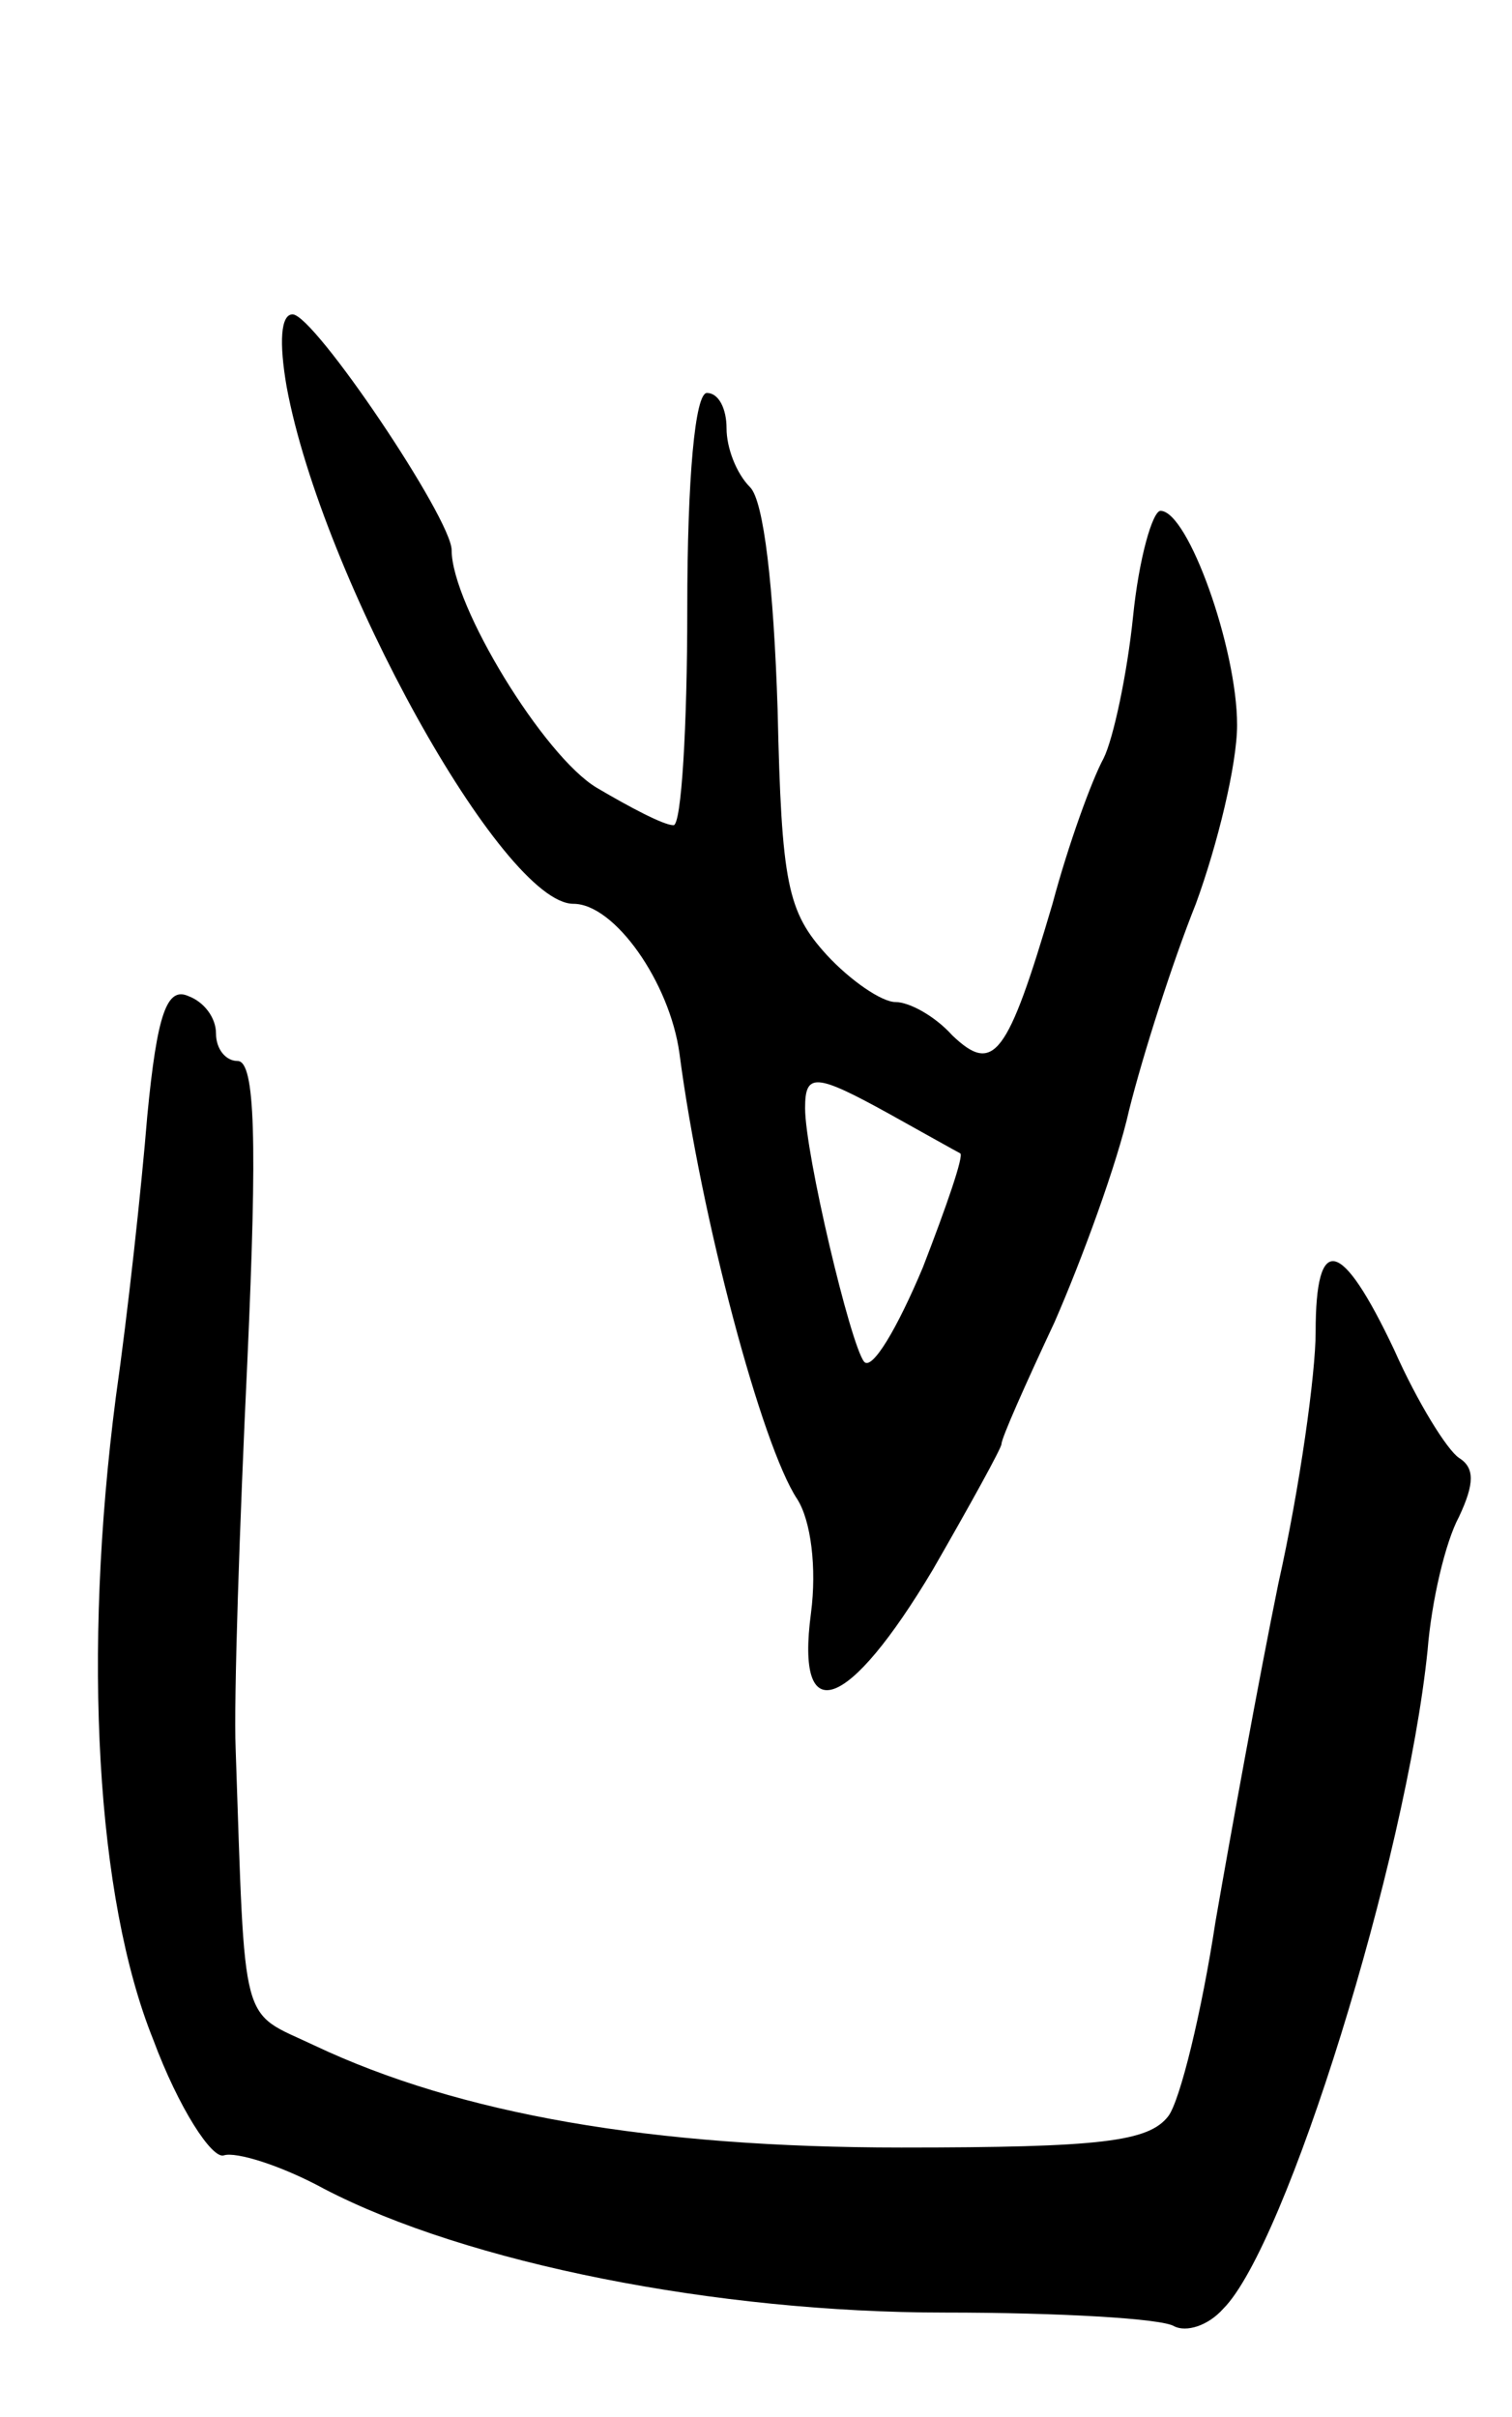
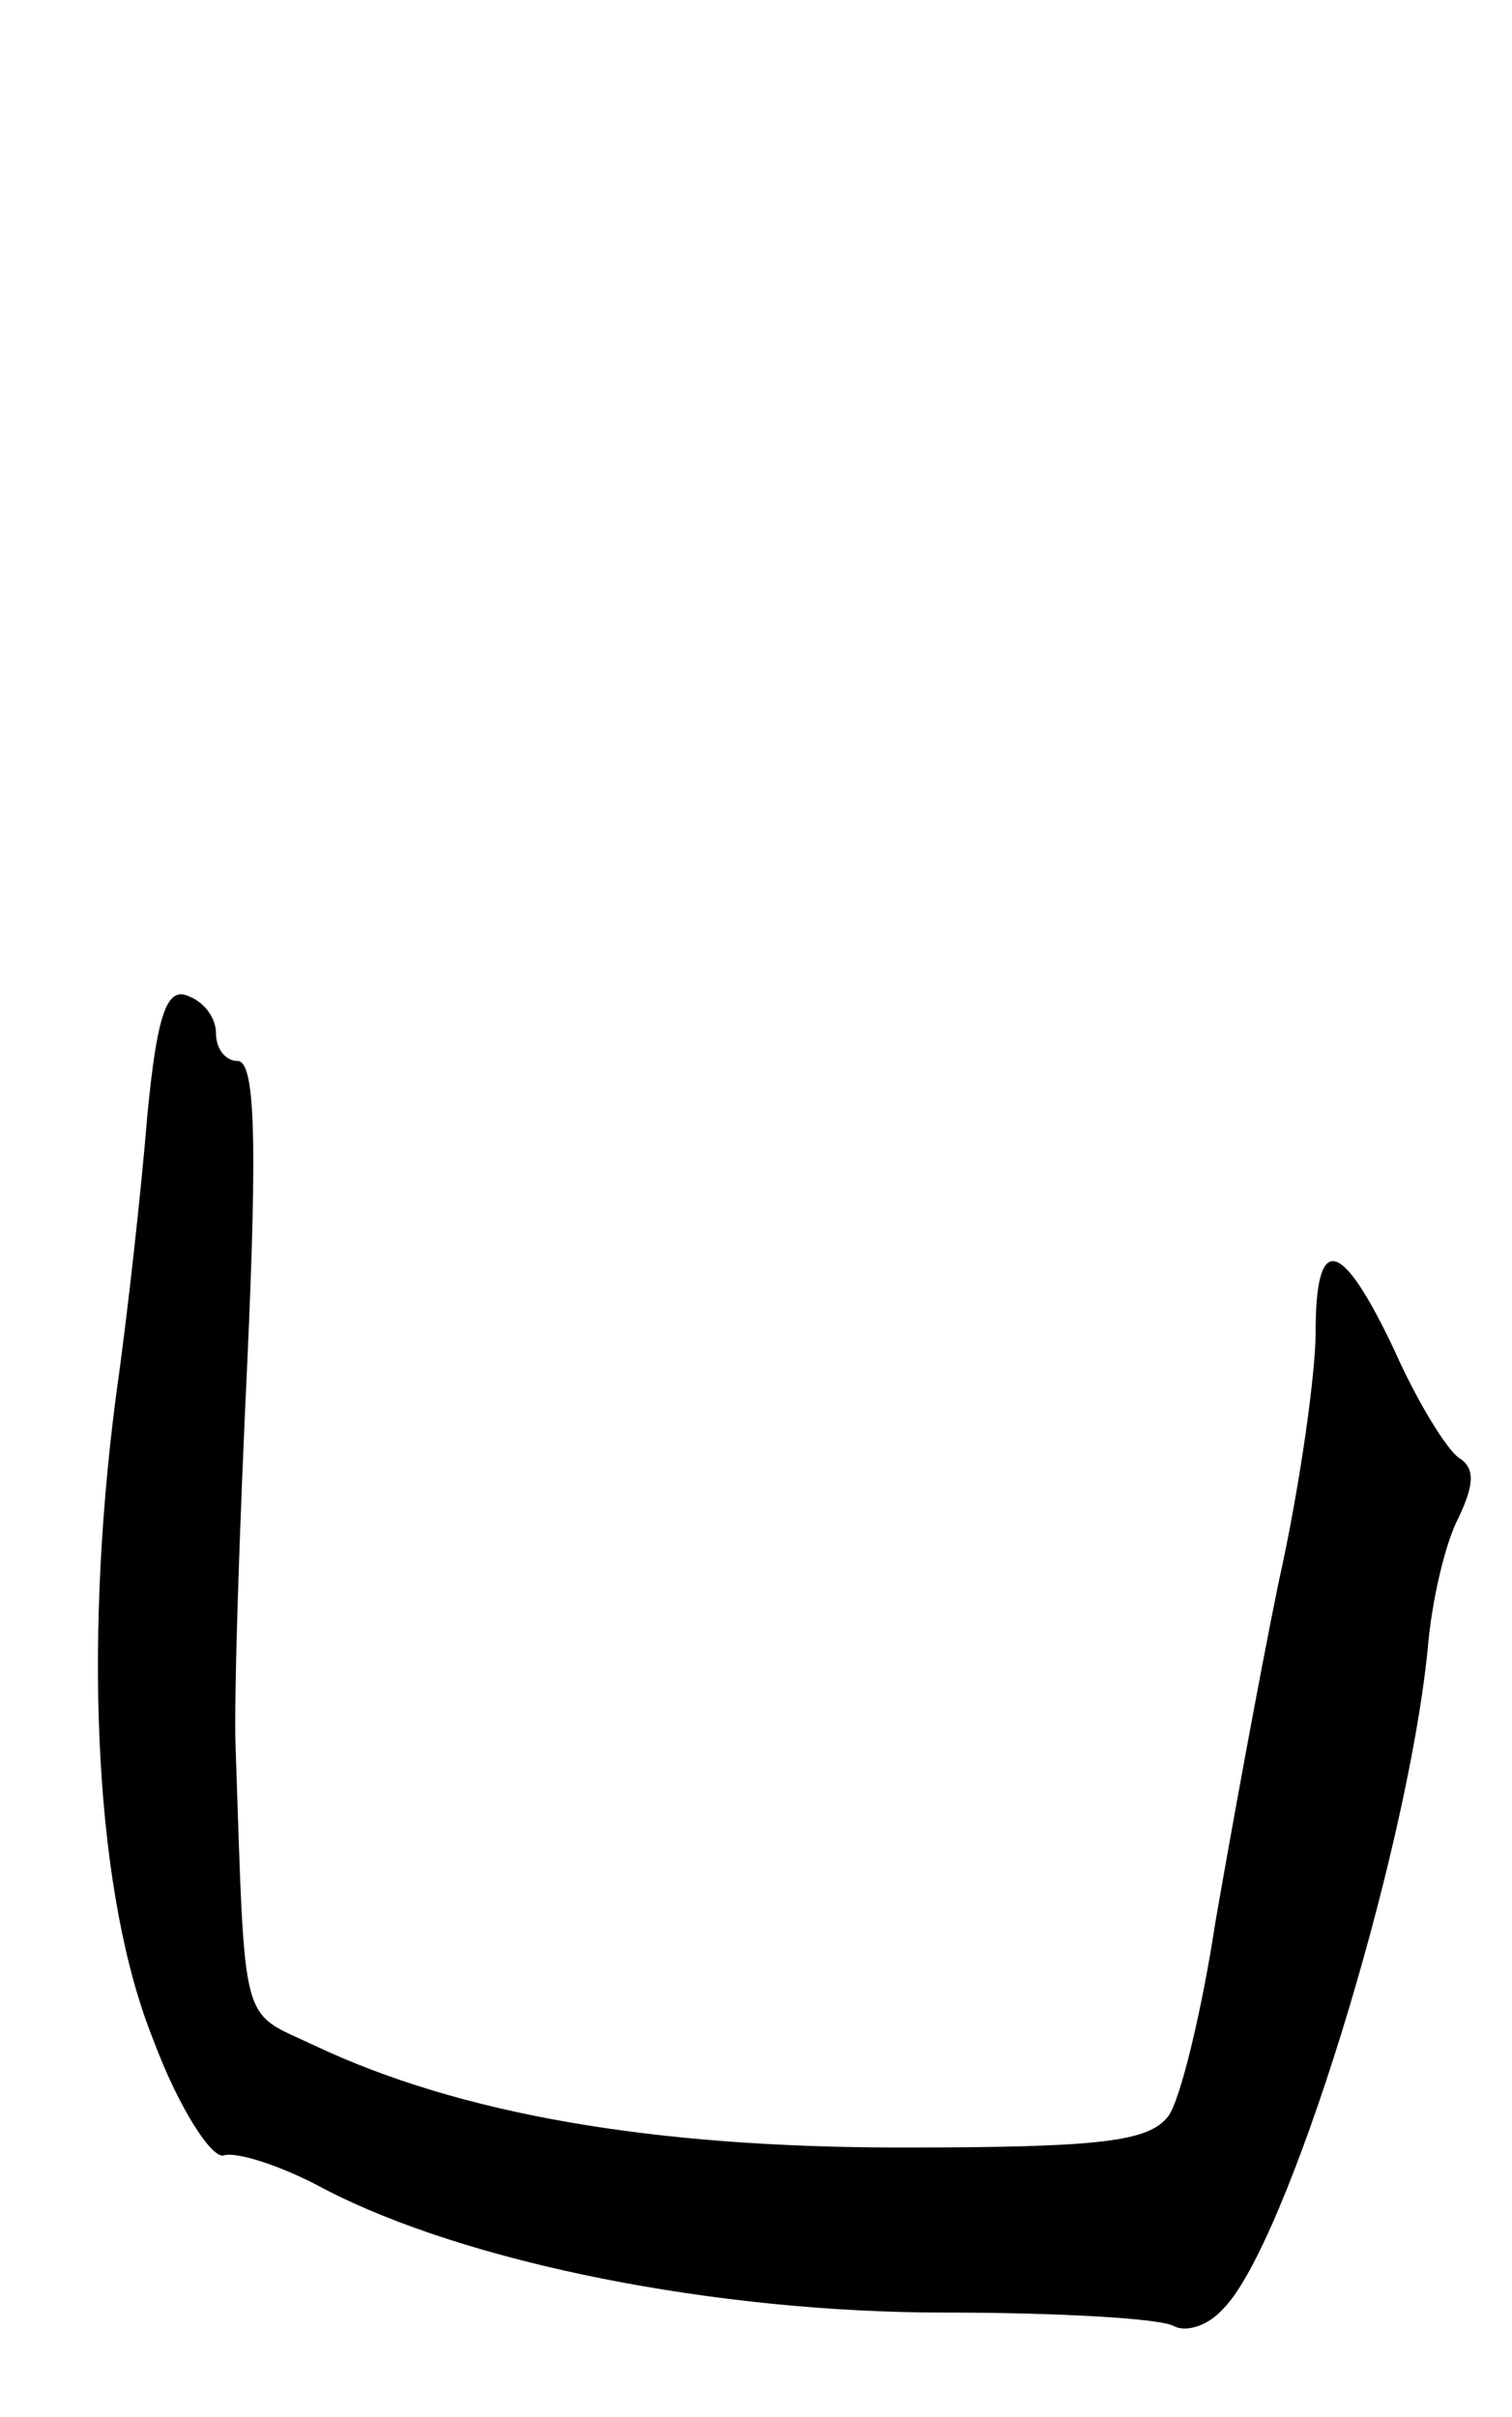
<svg xmlns="http://www.w3.org/2000/svg" version="1.0" width="77" height="123" viewBox="0 0 77 123">
  <g transform="translate(0,123) scale(0.1,-0.1)">
-     <path d="M146 1033 c18 -97 110 -263 146 -263 21 0 49 -40 54 -76 11 -84 42 -200 60 -227 7 -11 10 -35 7 -58 -8 -60 19 -50 62 22 19 33 35 62 35 64 0 3 12 30 27 62 14 32 32 81 38 108 7 28 22 75 34 105 11 30 21 71 21 91 0 39 -25 109 -39 109 -4 0 -11 -24 -14 -54 -3 -29 -10 -62 -15 -72 -6 -11 -18 -44 -26 -74 -23 -78 -30 -87 -51 -67 -9 10 -22 17 -29 17 -7 0 -23 11 -35 24 -20 22 -23 36 -25 125 -2 62 -7 106 -14 113 -7 7 -12 20 -12 30 0 10 -4 18 -10 18 -6 0 -10 -43 -10 -110 0 -60 -3 -110 -7 -110 -5 0 -22 9 -39 19 -27 16 -74 93 -74 121 0 16 -70 120 -81 120 -6 0 -7 -14 -3 -37z m307 -370 c18 -10 34 -19 36 -20 2 -1 -7 -27 -19 -58 -13 -31 -26 -53 -30 -48 -7 9 -30 106 -30 129 0 18 5 18 43 -3z" />
-     <path d="M75 662 c-3 -37 -10 -101 -16 -143 -17 -131 -10 -255 19 -327 13 -35 30 -61 36 -59 6 2 29 -5 51 -17 73 -38 200 -63 316 -63 58 0 111 -3 117 -7 6 -3 17 0 25 9 32 32 93 228 104 335 2 25 9 55 16 68 8 17 8 25 0 30 -6 4 -21 28 -33 55 -27 57 -40 60 -40 9 0 -21 -8 -79 -19 -128 -10 -49 -24 -126 -32 -172 -7 -46 -18 -91 -24 -99 -10 -13 -34 -16 -136 -16 -127 0 -225 17 -299 52 -38 18 -35 6 -40 151 -1 25 2 114 6 198 5 111 4 152 -5 152 -6 0 -11 6 -11 14 0 8 -6 16 -14 19 -11 5 -16 -9 -21 -61z" />
+     <path d="M75 662 c-3 -37 -10 -101 -16 -143 -17 -131 -10 -255 19 -327 13 -35 30 -61 36 -59 6 2 29 -5 51 -17 73 -38 200 -63 316 -63 58 0 111 -3 117 -7 6 -3 17 0 25 9 32 32 93 228 104 335 2 25 9 55 16 68 8 17 8 25 0 30 -6 4 -21 28 -33 55 -27 57 -40 60 -40 9 0 -21 -8 -79 -19 -128 -10 -49 -24 -126 -32 -172 -7 -46 -18 -91 -24 -99 -10 -13 -34 -16 -136 -16 -127 0 -225 17 -299 52 -38 18 -35 6 -40 151 -1 25 2 114 6 198 5 111 4 152 -5 152 -6 0 -11 6 -11 14 0 8 -6 16 -14 19 -11 5 -16 -9 -21 -61" />
  </g>
</svg>